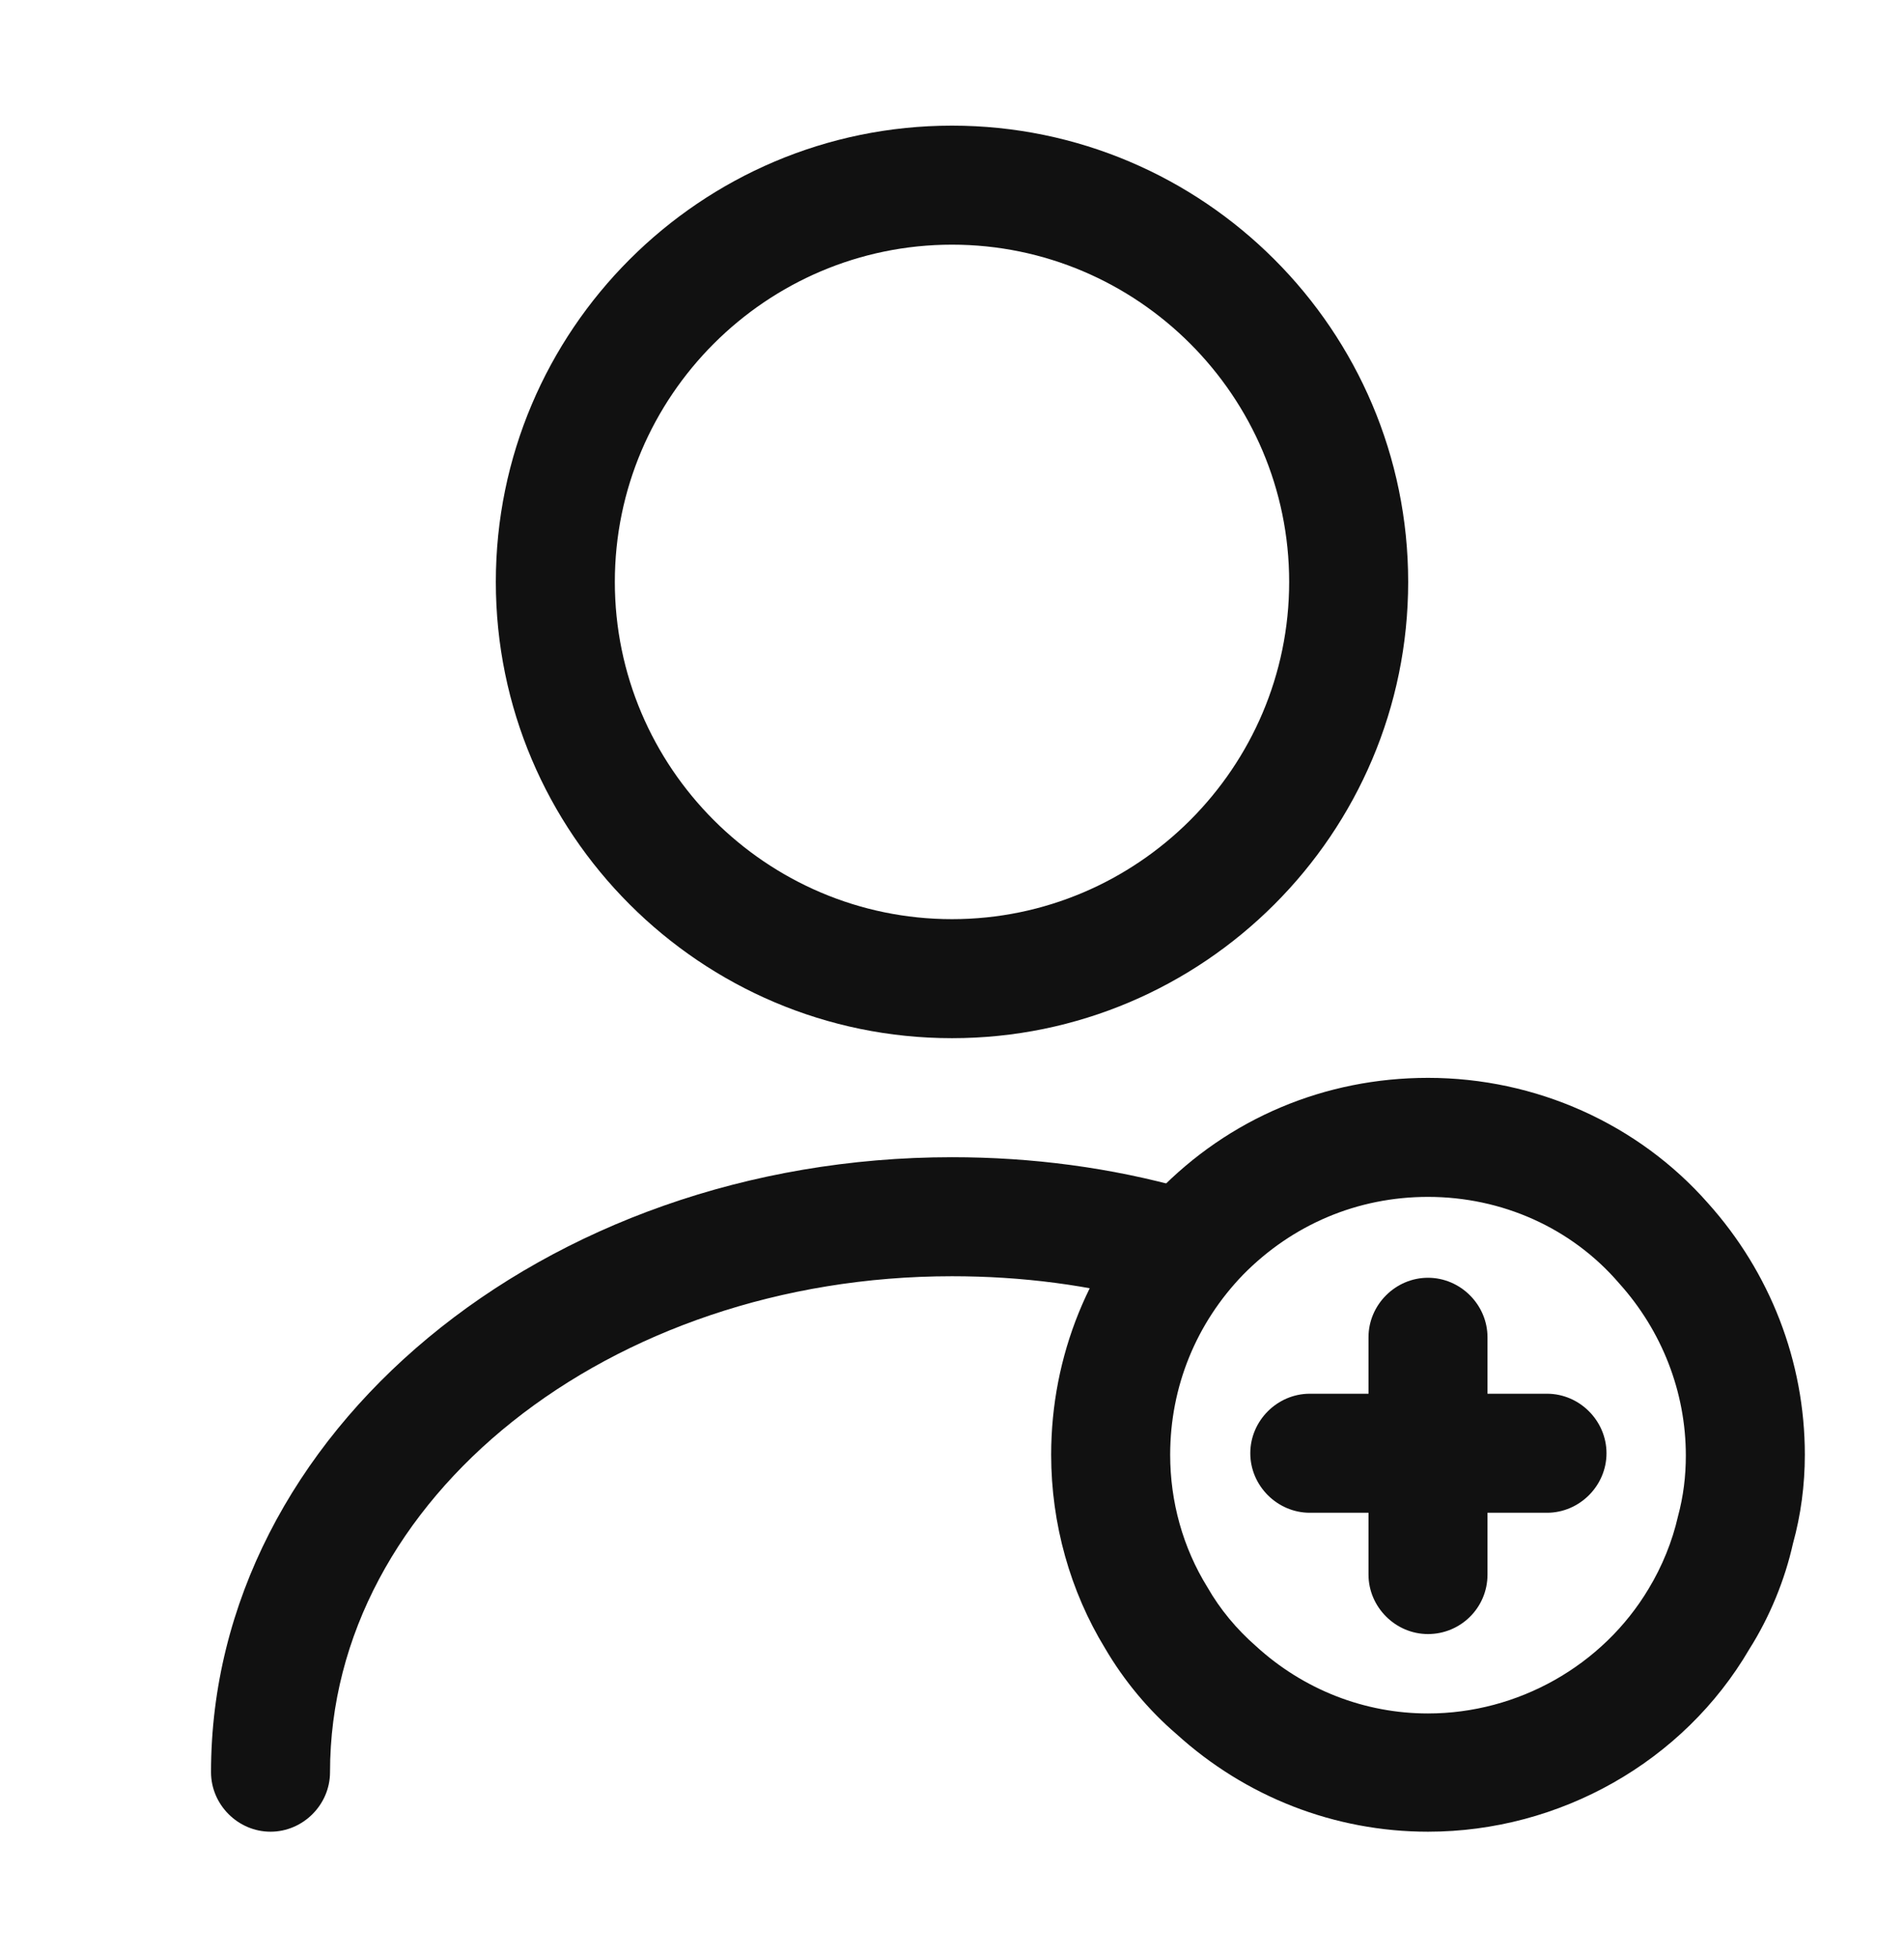
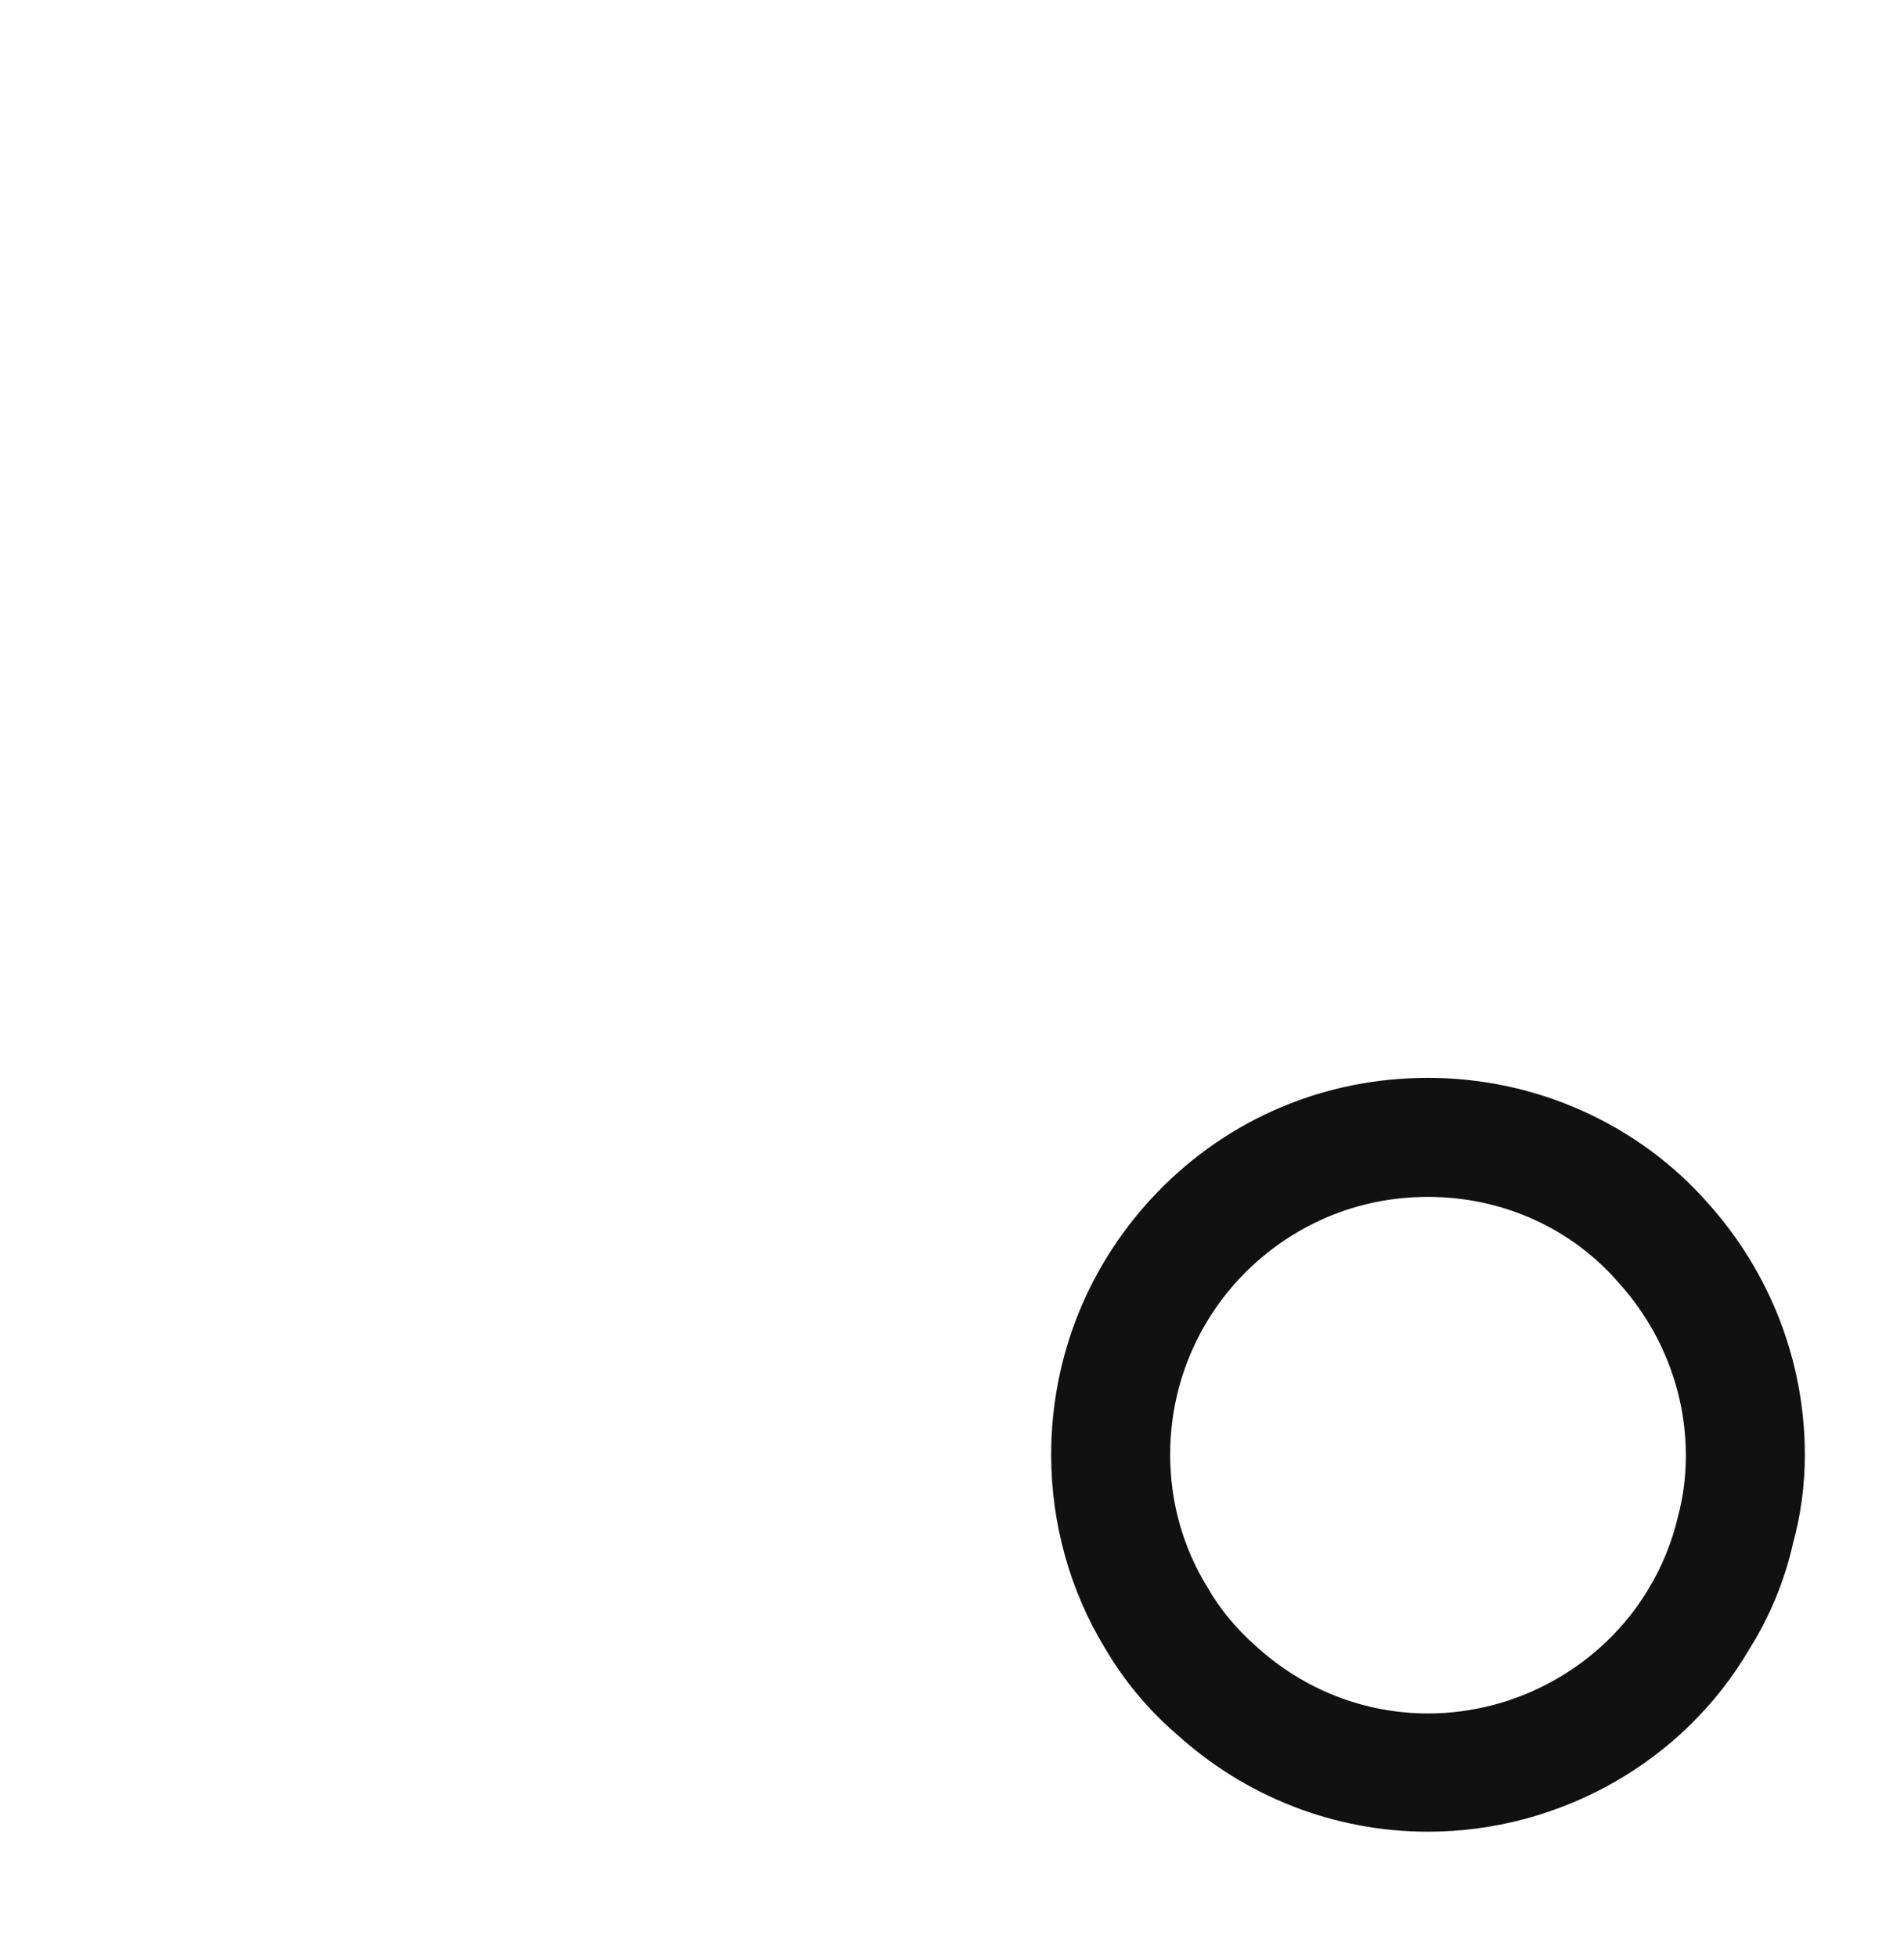
<svg xmlns="http://www.w3.org/2000/svg" width="36" height="37" viewBox="0 0 36 37" fill="none">
-   <path d="M18 19.625C13.245 19.625 9.375 15.755 9.375 11C9.375 6.245 13.245 2.375 18 2.375C22.755 2.375 26.625 6.245 26.625 11C26.625 15.755 22.755 19.625 18 19.625ZM18 4.625C14.49 4.625 11.625 7.49 11.625 11C11.625 14.51 14.49 17.375 18 17.375C21.51 17.375 24.375 14.51 24.375 11C24.375 7.49 21.51 4.625 18 4.625Z" fill="#111111" />
-   <path d="M5.115 34.625C4.5 34.625 3.99 34.115 3.99 33.5C3.99 27.095 10.275 21.875 18 21.875C19.515 21.875 21 22.07 22.44 22.475C23.04 22.64 23.385 23.255 23.22 23.855C23.055 24.455 22.44 24.8 21.84 24.635C20.61 24.29 19.32 24.125 18 24.125C11.52 24.125 6.24 28.325 6.24 33.5C6.24 34.115 5.73 34.625 5.115 34.625Z" fill="#111111" />
  <path d="M27 34.625C25.23 34.625 23.55 33.965 22.245 32.78C21.72 32.33 21.255 31.775 20.895 31.16C20.235 30.08 19.875 28.805 19.875 27.5C19.875 25.625 20.595 23.87 21.885 22.535C23.235 21.14 25.05 20.375 27 20.375C29.04 20.375 30.975 21.245 32.295 22.745C33.465 24.05 34.125 25.73 34.125 27.5C34.125 28.07 34.05 28.64 33.9 29.18C33.75 29.855 33.465 30.56 33.075 31.175C31.83 33.305 29.49 34.625 27 34.625ZM27 22.625C25.665 22.625 24.435 23.15 23.505 24.095C22.62 25.01 22.125 26.21 22.125 27.5C22.125 28.385 22.365 29.255 22.83 30.005C23.07 30.425 23.385 30.8 23.745 31.115C24.645 31.94 25.8 32.39 27 32.39C28.695 32.39 30.3 31.49 31.17 30.035C31.425 29.615 31.62 29.135 31.725 28.67C31.83 28.28 31.875 27.905 31.875 27.515C31.875 26.315 31.425 25.16 30.615 24.26C29.715 23.21 28.395 22.625 27 22.625Z" fill="#111111" />
-   <path d="M29.25 28.596H24.765C24.15 28.596 23.64 28.086 23.64 27.471C23.64 26.856 24.15 26.346 24.765 26.346H29.25C29.865 26.346 30.375 26.856 30.375 27.471C30.375 28.086 29.865 28.596 29.25 28.596Z" fill="#111111" />
-   <path d="M27 30.889C26.385 30.889 25.875 30.379 25.875 29.764V25.279C25.875 24.664 26.385 24.154 27 24.154C27.615 24.154 28.125 24.664 28.125 25.279V29.764C28.125 30.394 27.615 30.889 27 30.889Z" fill="#111111" />
</svg>